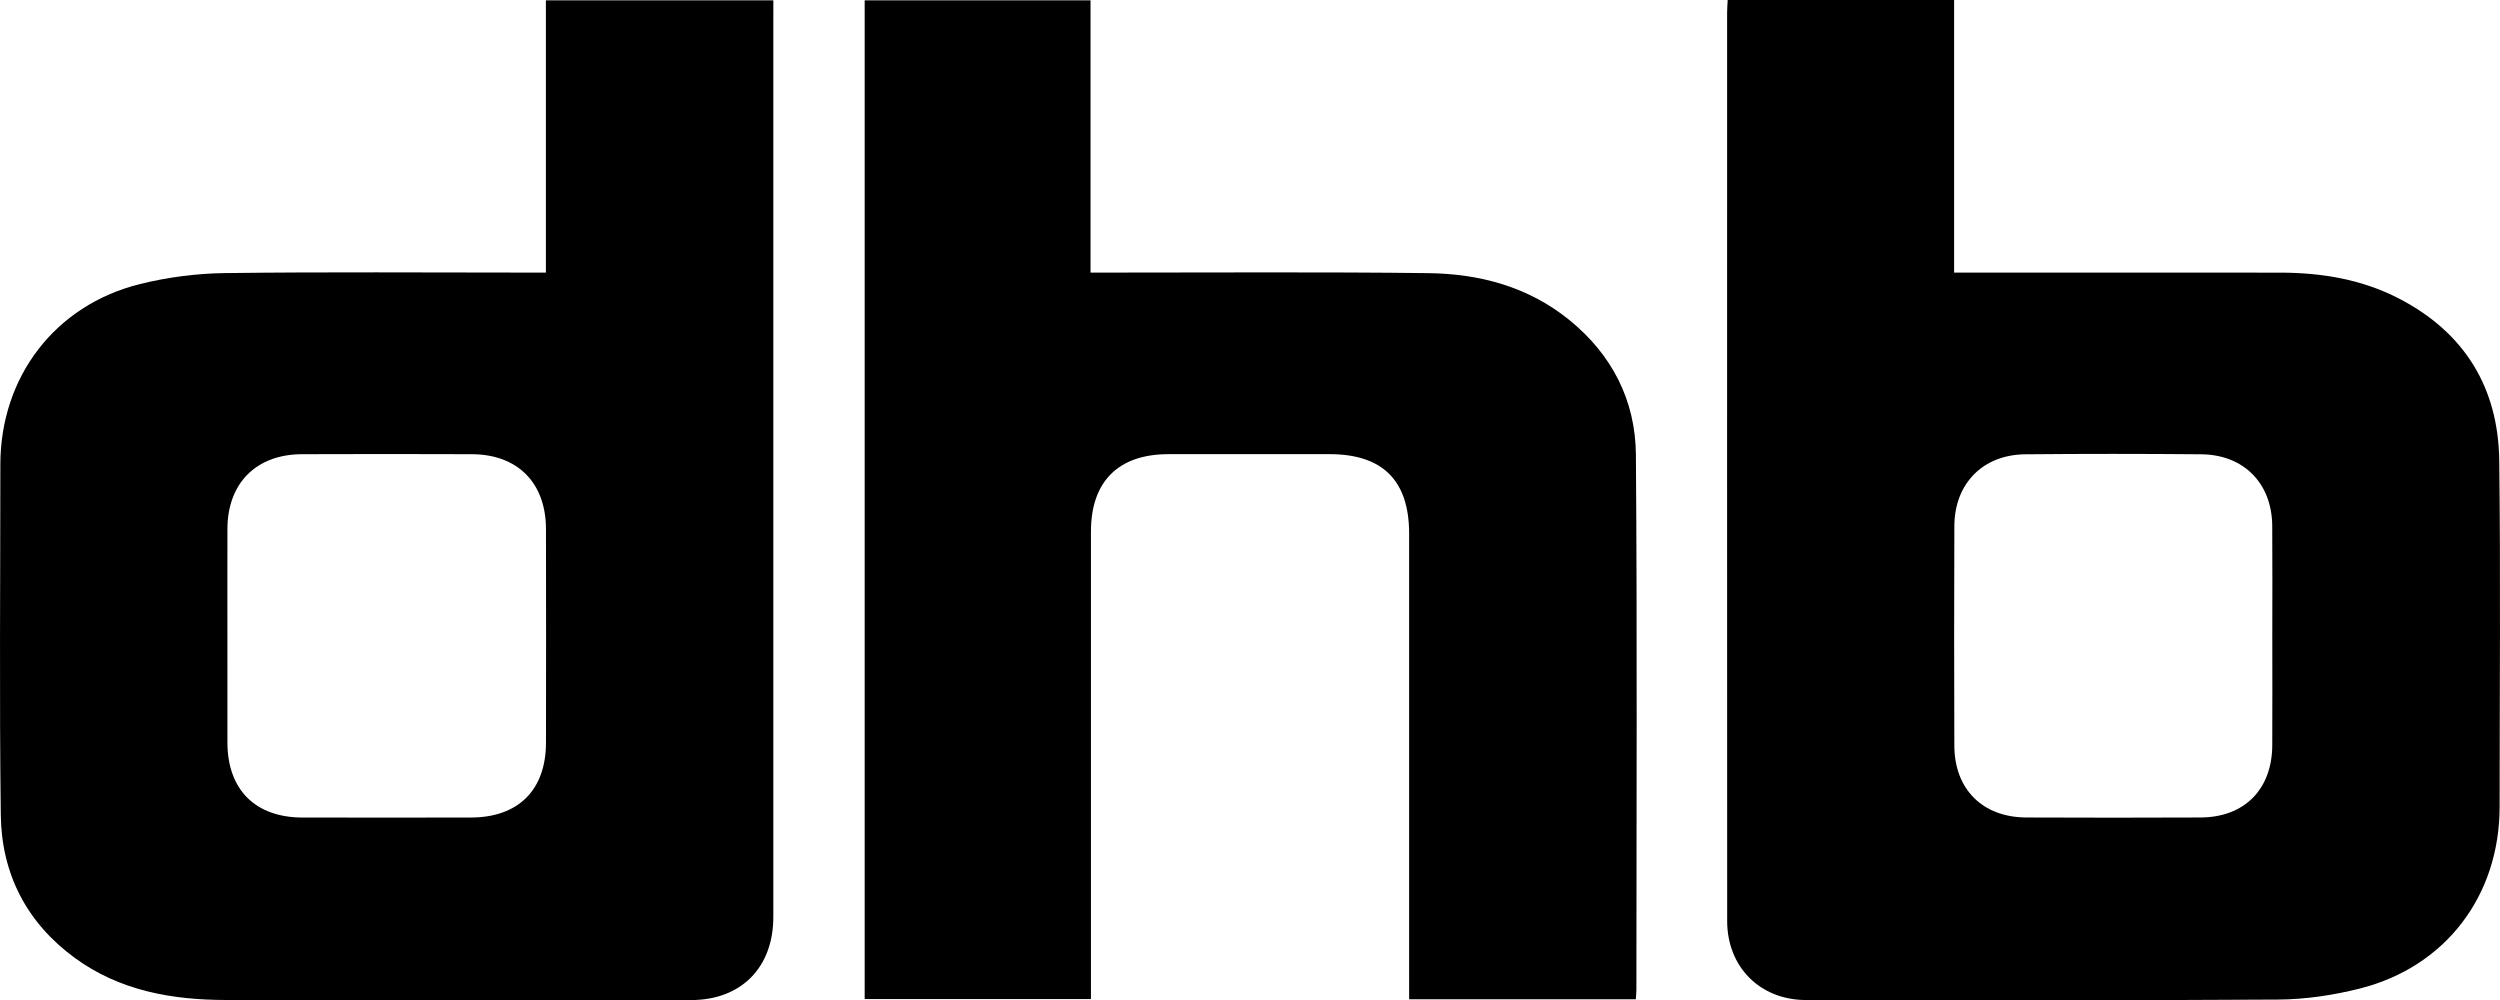
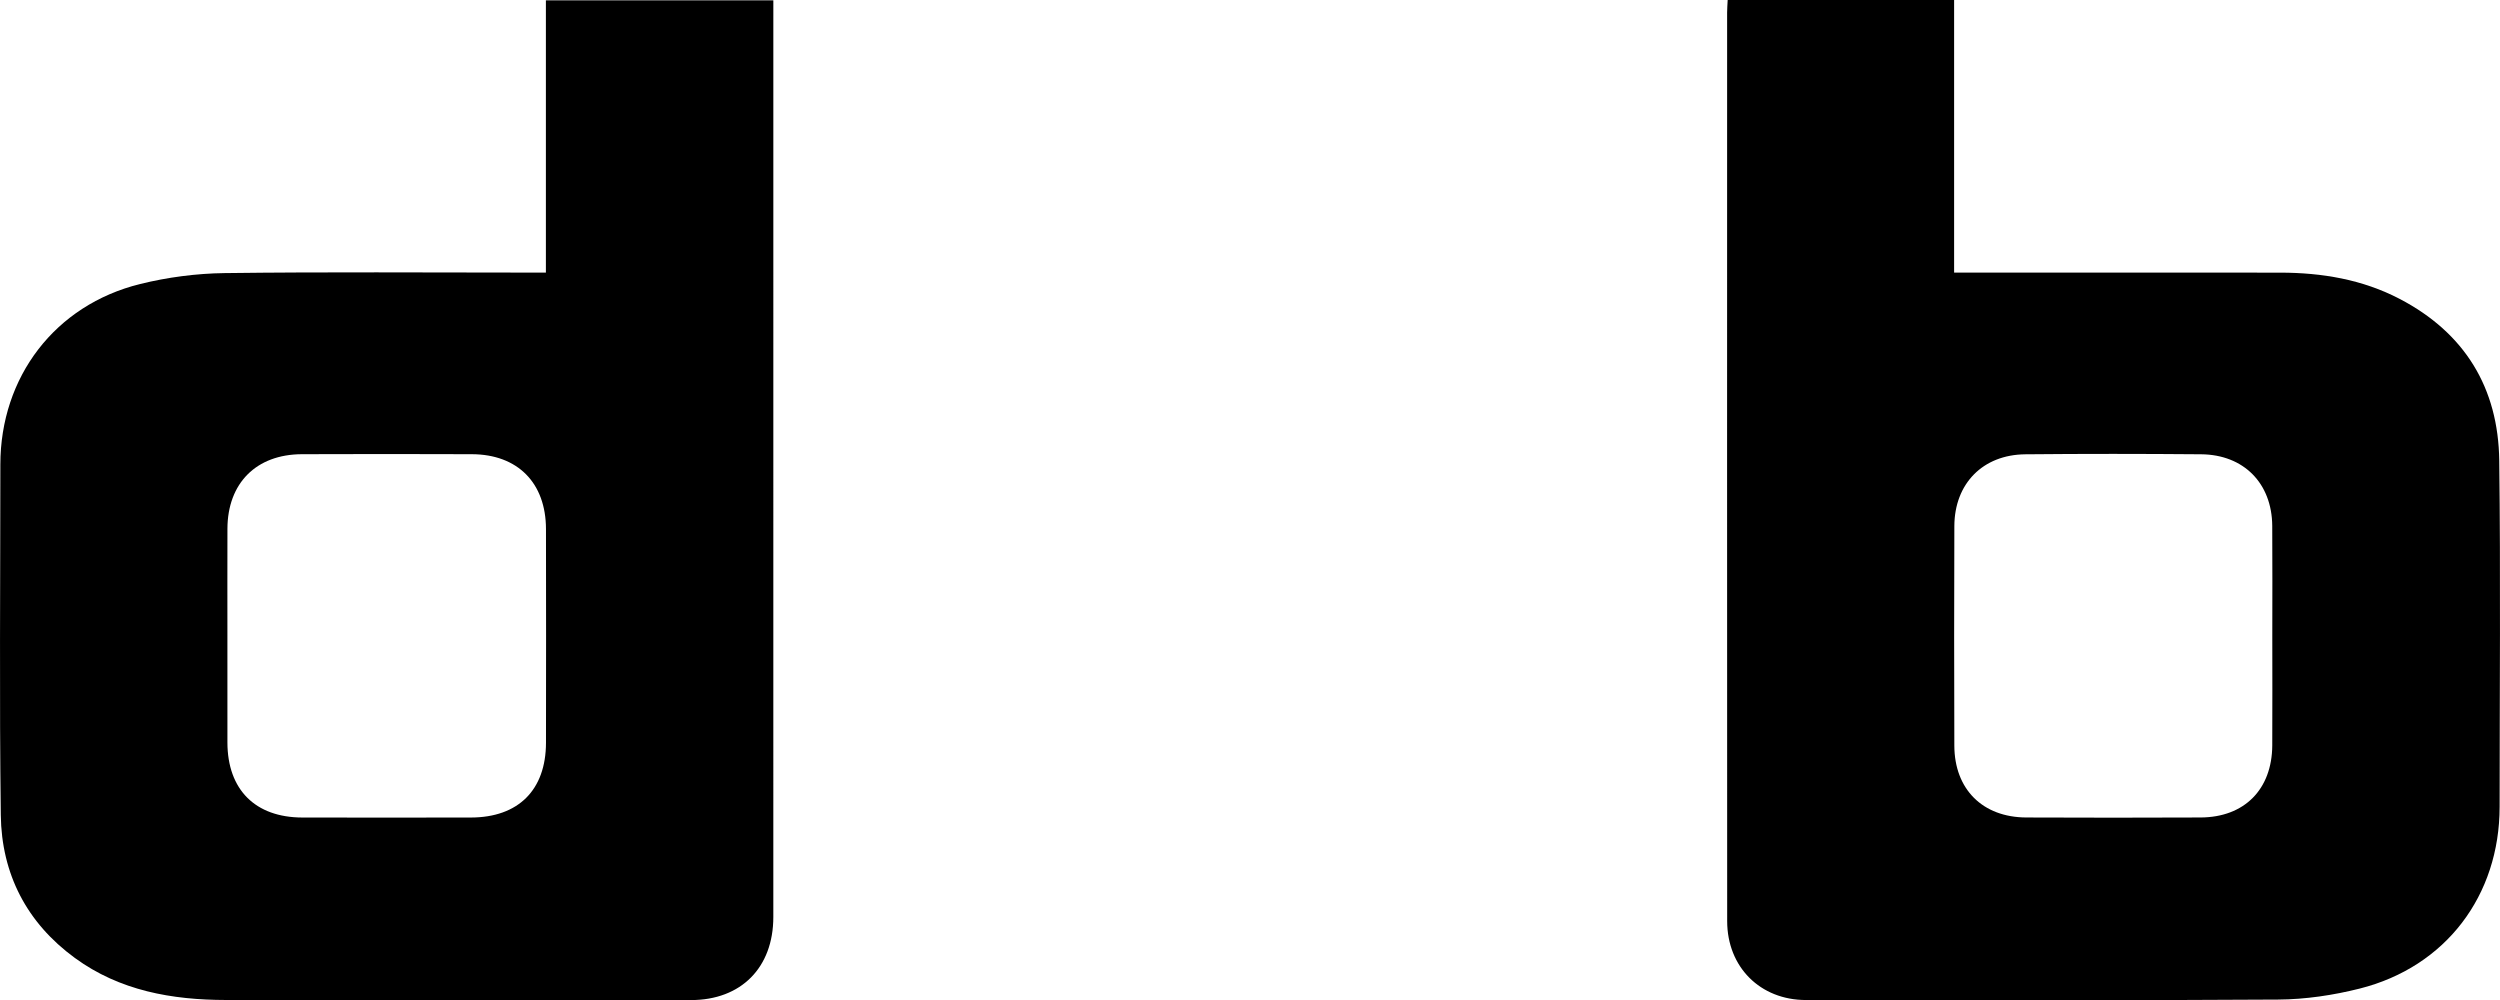
<svg xmlns="http://www.w3.org/2000/svg" id="a" width="644.511" height="257.865" viewBox="0 0 644.511 257.865">
  <path d="M140.733,70.275V.088h58.637c0,1.251,0,2.57,0,3.888,0,77.48.004,154.959-.004,232.439-.001,13.029-8.298,21.404-21.225,21.409-39.956.015-79.913.048-119.869-.02-13.953-.024-27.392-2.376-38.973-10.839C6.892,237.898.395,225.317.204,210.116c-.378-30.112-.117-60.233-.112-90.35.004-22.58,14.083-41.117,36.029-46.544,7.072-1.749,14.504-2.724,21.786-2.816,26.092-.33,52.191-.13,78.288-.13,1.35,0,2.699,0,4.538,0ZM58.626,164.06c0,9.124-.016,18.248.004,27.372.026,12.146,7.17,19.307,19.318,19.33,14.486.027,28.972.026,43.459,0,12.214-.021,19.328-7.092,19.349-19.268.032-18.373.038-36.746-.002-55.119-.026-11.892-7.287-19.234-19.093-19.28-14.611-.057-29.222-.054-43.833-.001-11.781.043-19.157,7.461-19.196,19.219-.03,9.249-.006,18.498-.006,27.747Z" fill="#000" stroke-width="0" />
  <path d="M445.404,0h58.375v70.275c1.819,0,3.263,0,4.707,0,26.467.001,52.935-.017,79.402.014,10.733.013,21.155,1.758,30.754,6.766,16.789,8.761,25.443,22.944,25.675,41.702.367,29.734.101,59.475.097,89.213-.003,22.92-13.88,41.288-36.061,46.886-6.829,1.723-14.014,2.79-21.044,2.836-40.573.264-81.149.155-121.724.12-11.802-.01-20.304-8.497-20.31-20.343-.034-78.094-.019-156.188-.013-234.282,0-.977.085-1.954.142-3.187ZM585.809,164.058c0-9.498.057-18.997-.015-28.495-.084-10.961-7.338-18.353-18.33-18.447-15.109-.129-30.22-.14-45.329.005-10.957.104-18.251,7.546-18.294,18.504-.073,18.872-.064,37.744-.004,56.615.036,11.238,7.284,18.463,18.549,18.512,14.985.065,29.97.068,44.955-.001,11.278-.052,18.395-7.25,18.459-18.572.053-9.373.011-18.747.01-28.12Z" fill="#000" stroke-width="0" />
-   <path d="M421.717,257.622h-58.436v-4.962c0-38.369.002-76.738-.001-115.106-.001-13.664-6.815-20.466-20.506-20.472-13.861-.007-27.722-.014-41.584.003-12.889.015-19.936,7.061-19.939,19.934-.007,38.494-.003,76.988-.003,115.481,0,1.604,0,3.209,0,5.071h-58.332V.09h58.228v70.185c1.821,0,3.256,0,4.69,0,27.473.015,54.948-.195,82.417.142,13.203.162,25.709,3.489,36.268,12.028,11.038,8.926,17.115,20.761,17.223,34.765.356,45.99.135,91.984.129,137.977,0,.729-.09,1.457-.154,2.436Z" fill="#000" stroke-width="0" />
</svg>